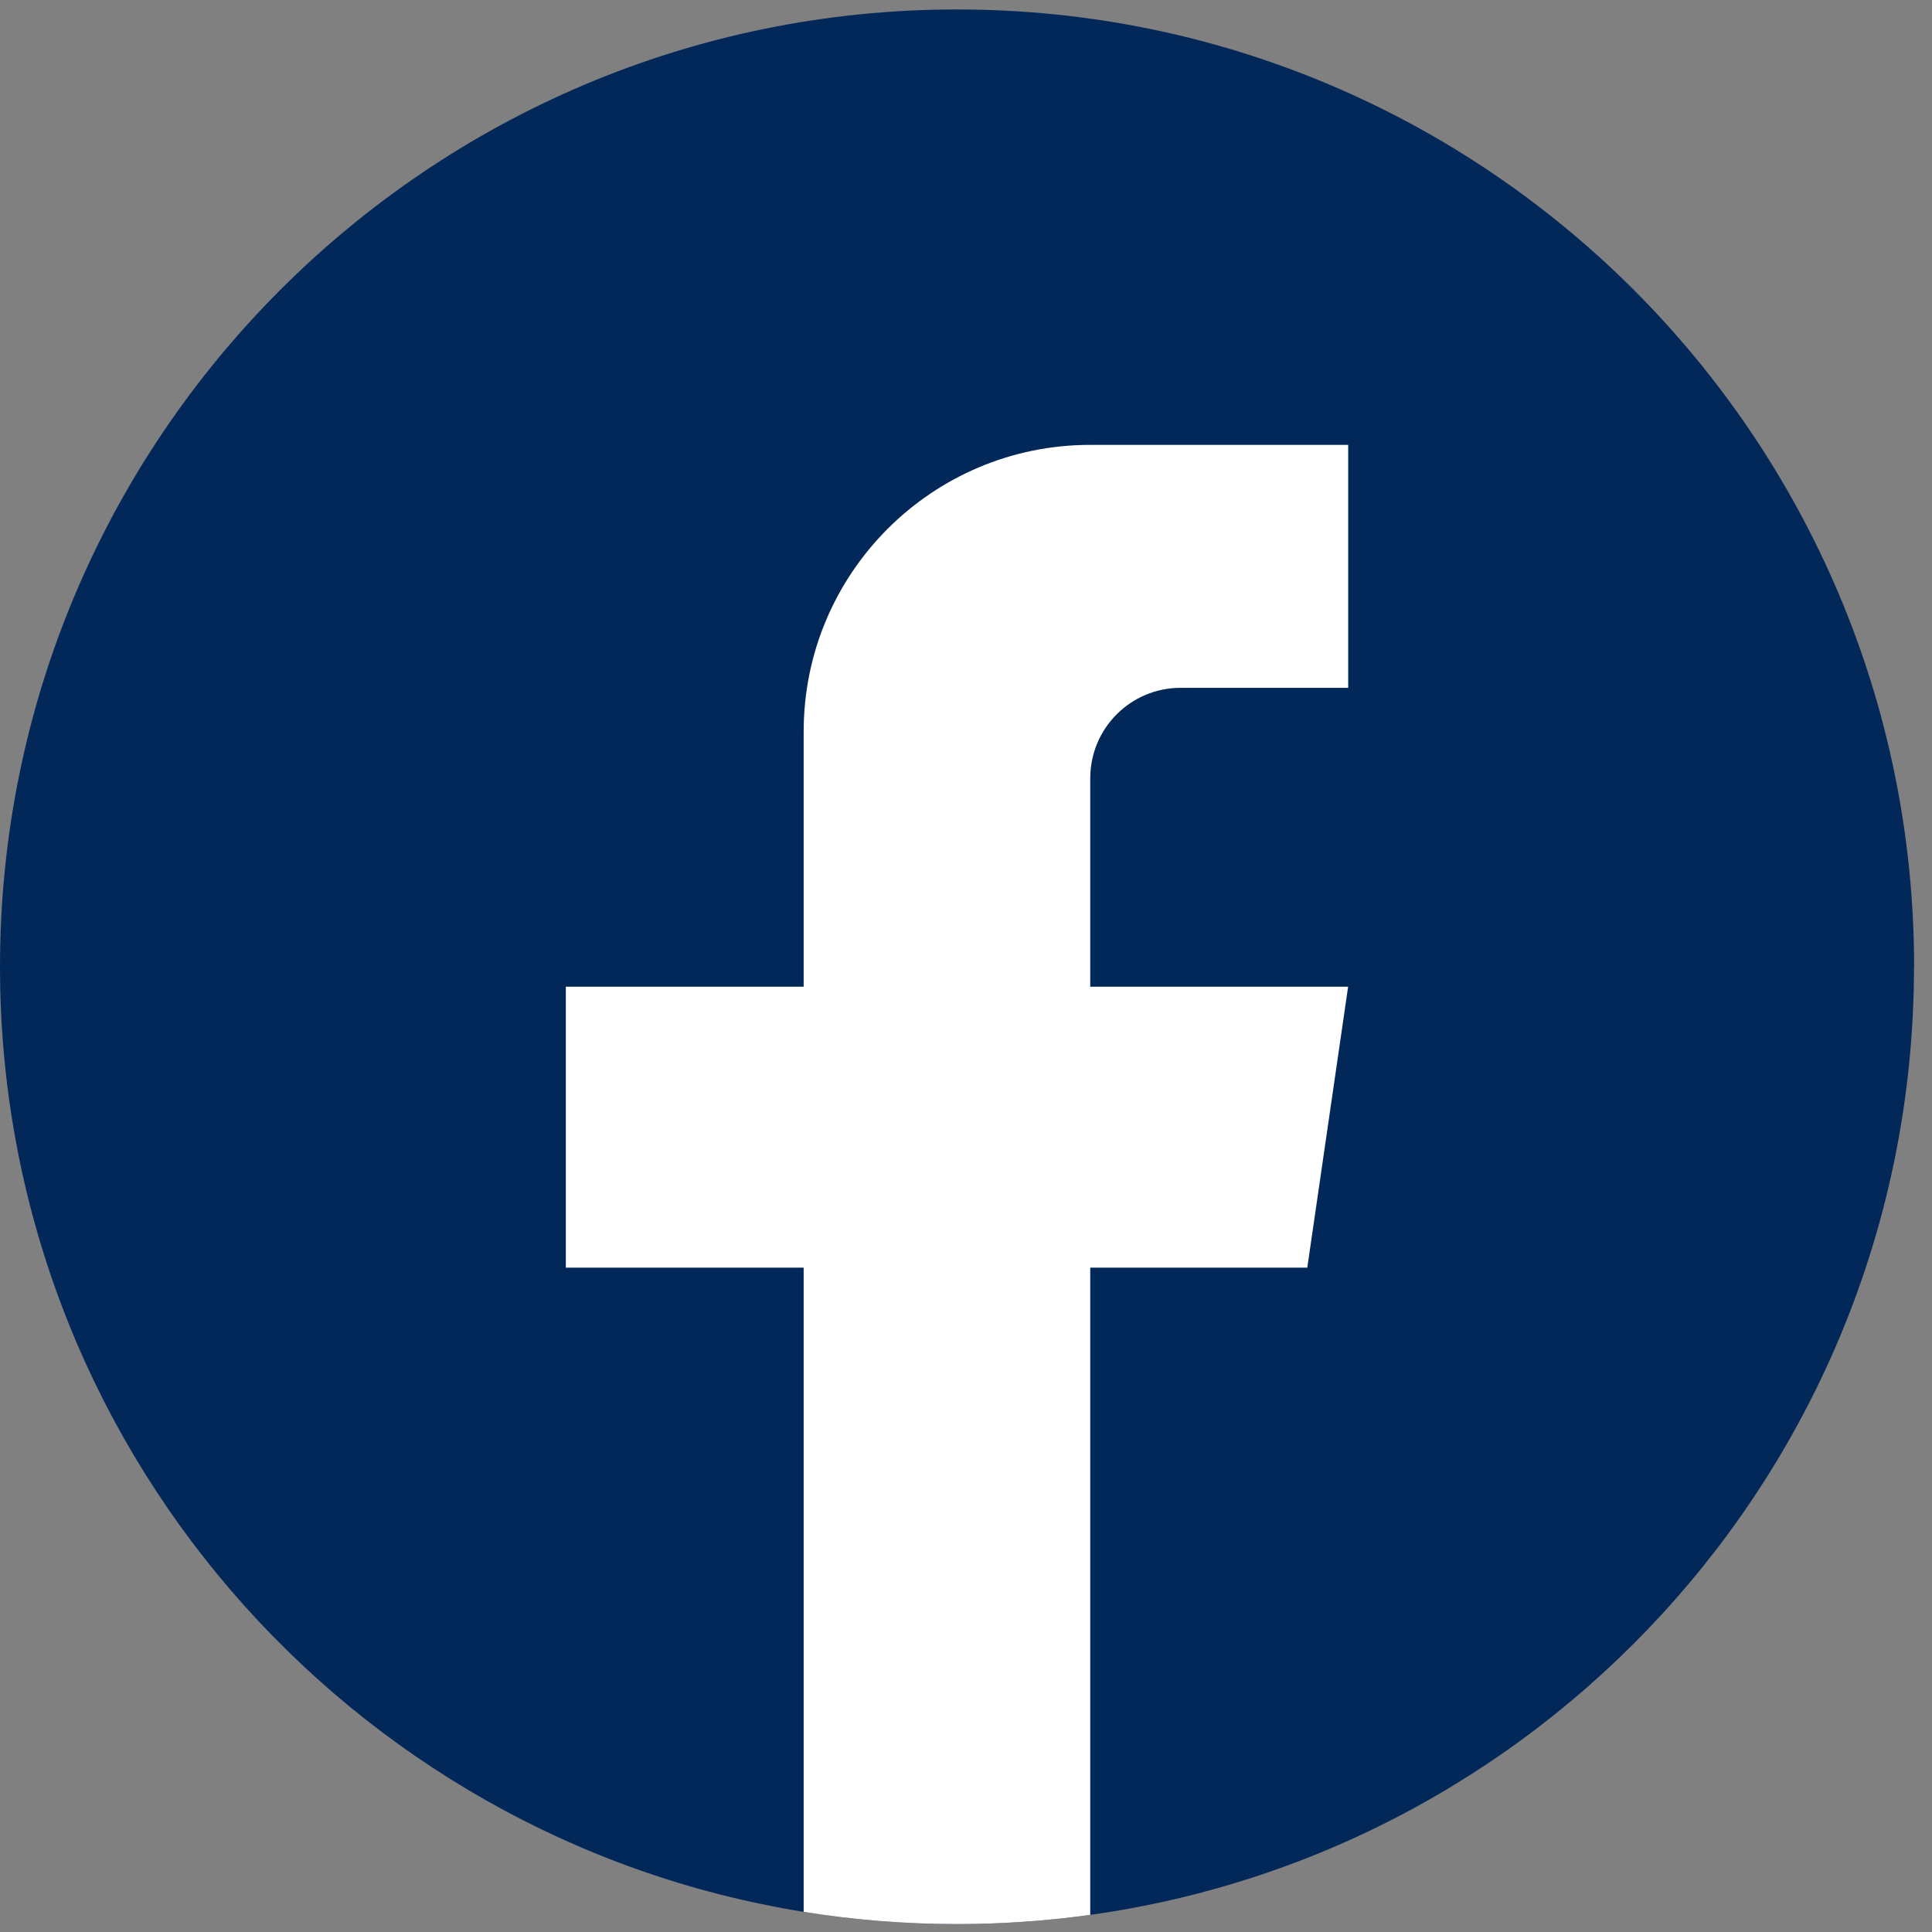
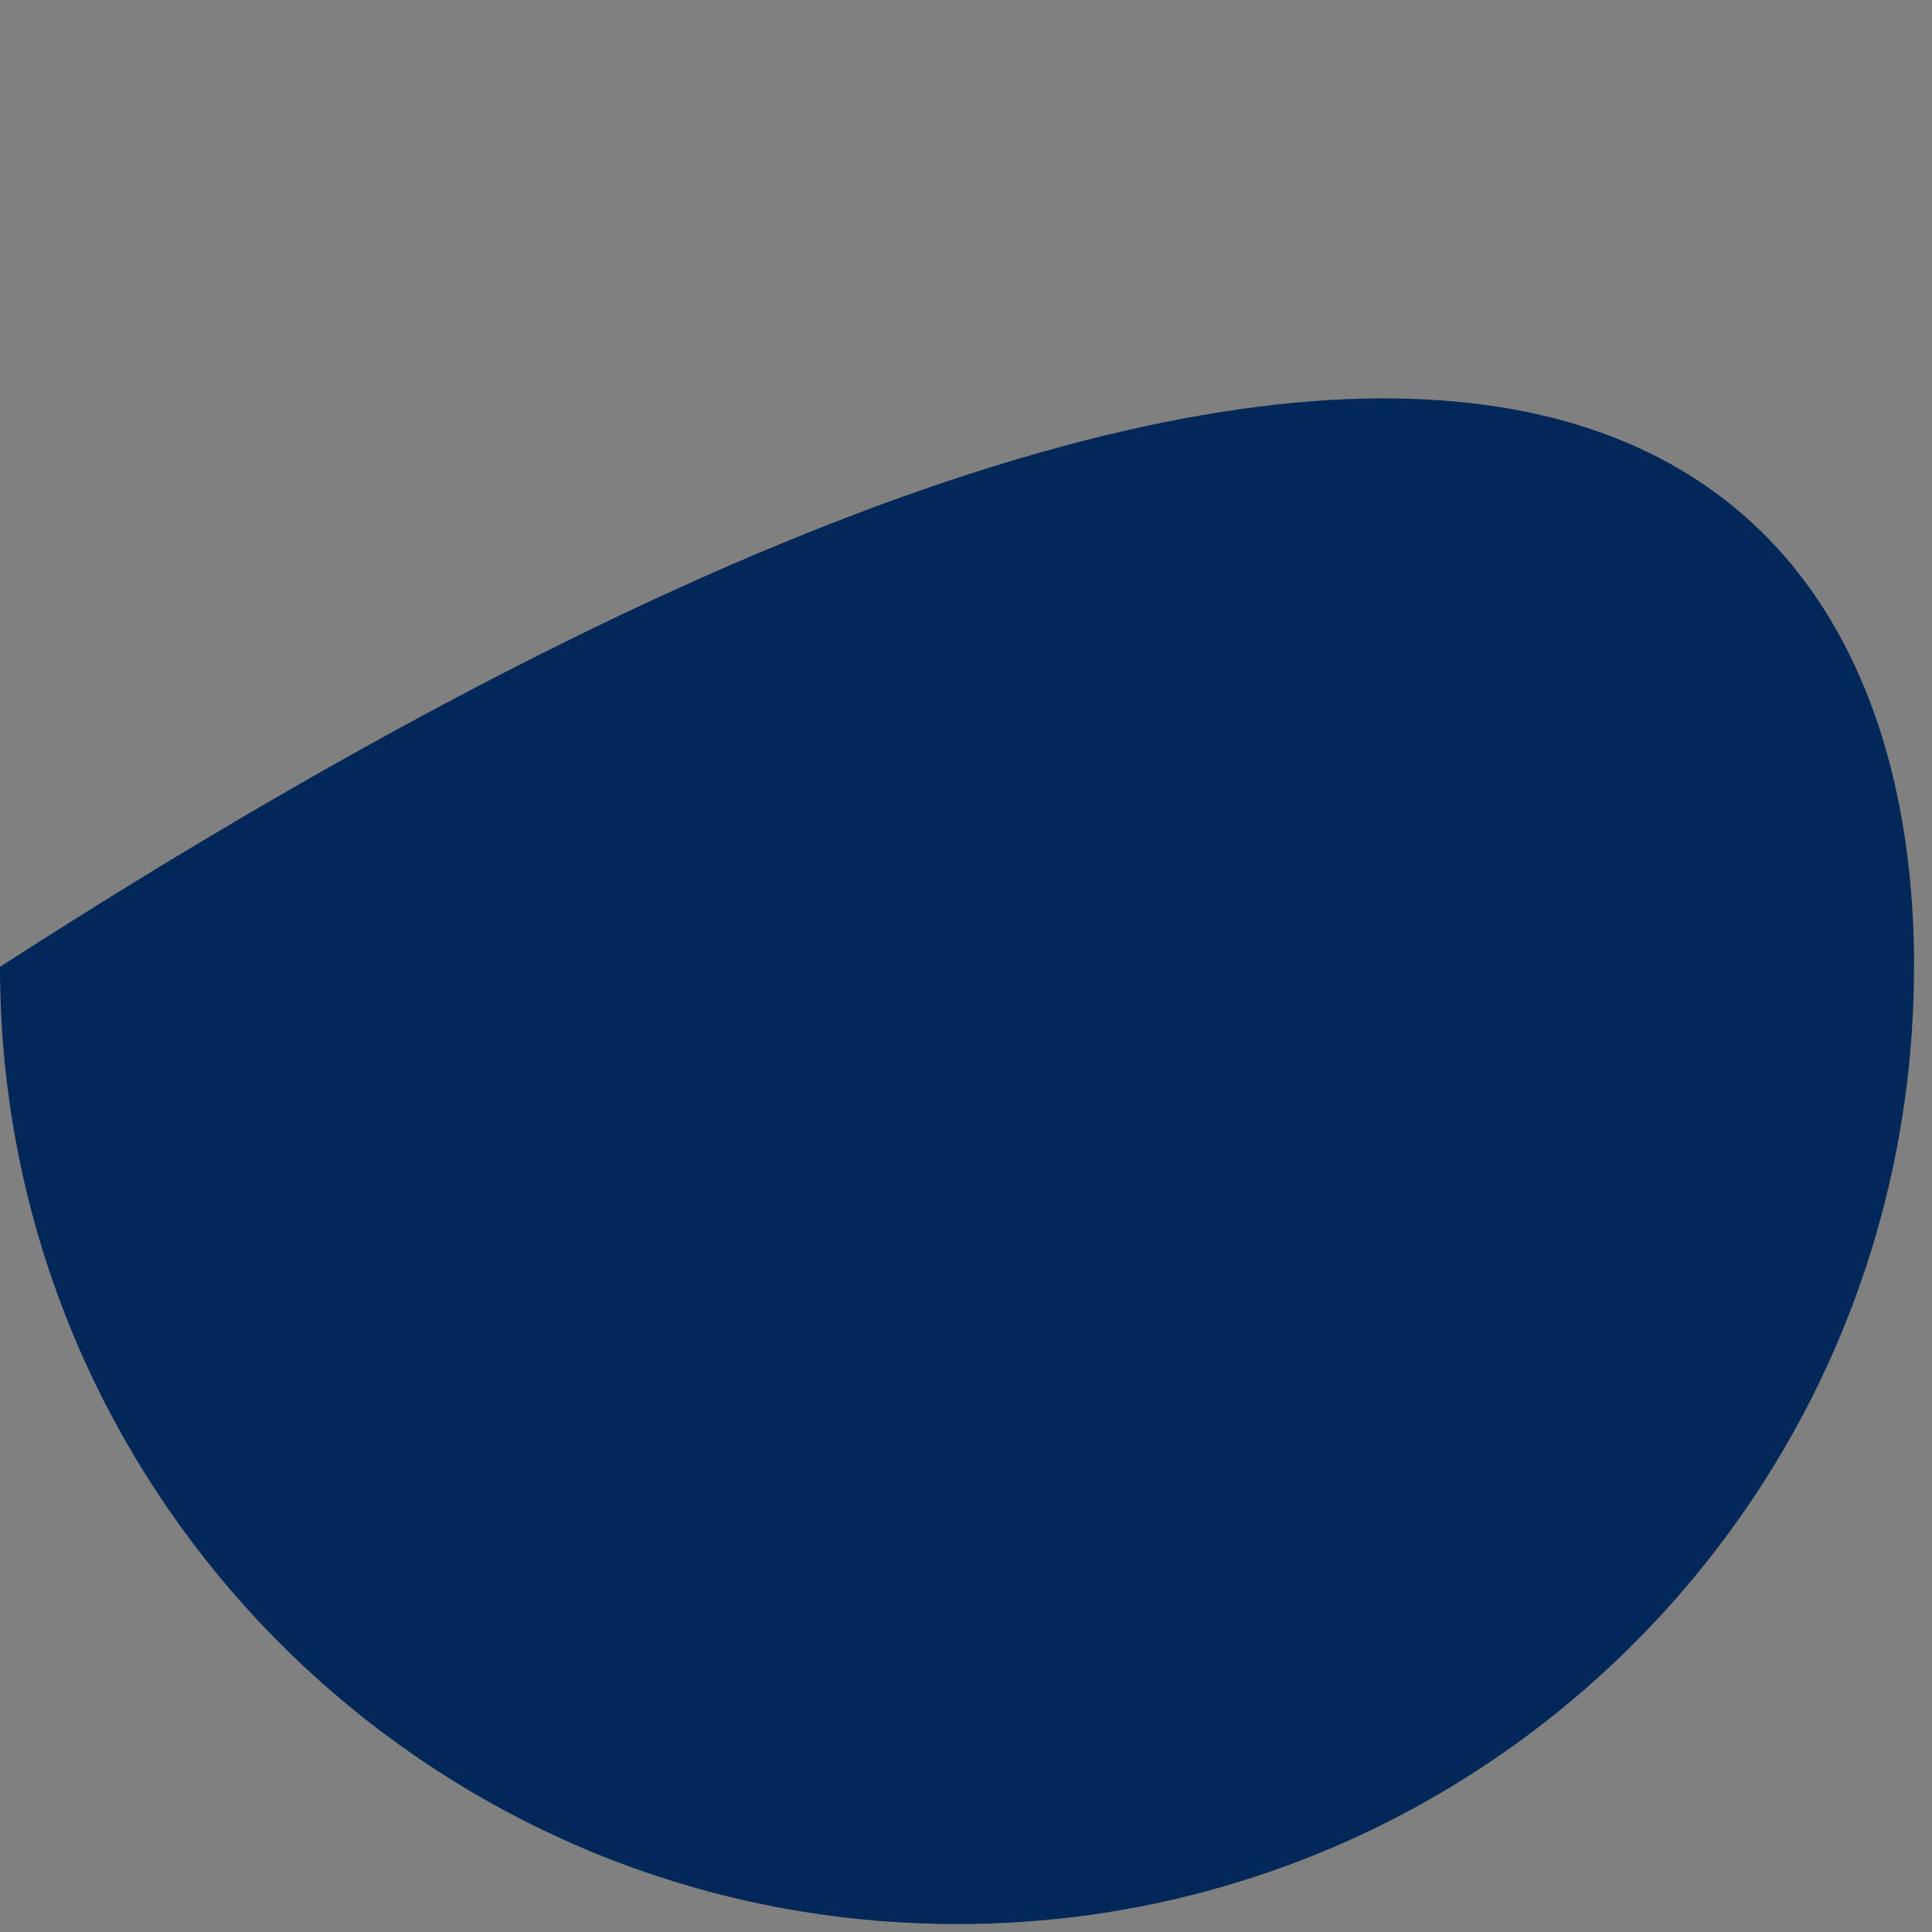
<svg xmlns="http://www.w3.org/2000/svg" width="46" height="46" viewBox="0 0 46 46" fill="none">
  <rect x="0" y="0" width="46" height="46" fill="#808080" stroke="none" />
-   <path d="M45.571 23.019C45.571 34.531 37.04 44.048 25.958 45.592C24.922 45.736 23.861 45.811 22.785 45.811C21.543 45.811 20.323 45.712 19.135 45.52C8.286 43.773 0 34.363 0 23.019C0 10.431 10.202 0.225 22.787 0.225C35.371 0.225 45.574 10.431 45.574 23.019H45.571Z" fill="#02285A" />
-   <path d="M25.958 18.528V23.493H32.098L31.126 30.182H25.958V45.592C24.922 45.736 23.861 45.811 22.785 45.811C21.543 45.811 20.323 45.712 19.135 45.52V30.182H13.472V23.493H19.135V17.418C19.135 13.649 22.19 10.592 25.959 10.592V10.595C25.97 10.595 25.98 10.592 25.991 10.592H32.1V16.377H28.108C26.922 16.377 25.959 17.34 25.959 18.526L25.958 18.528Z" fill="white" />
+   <path d="M45.571 23.019C45.571 34.531 37.04 44.048 25.958 45.592C24.922 45.736 23.861 45.811 22.785 45.811C21.543 45.811 20.323 45.712 19.135 45.52C8.286 43.773 0 34.363 0 23.019C35.371 0.225 45.574 10.431 45.574 23.019H45.571Z" fill="#02285A" />
</svg>